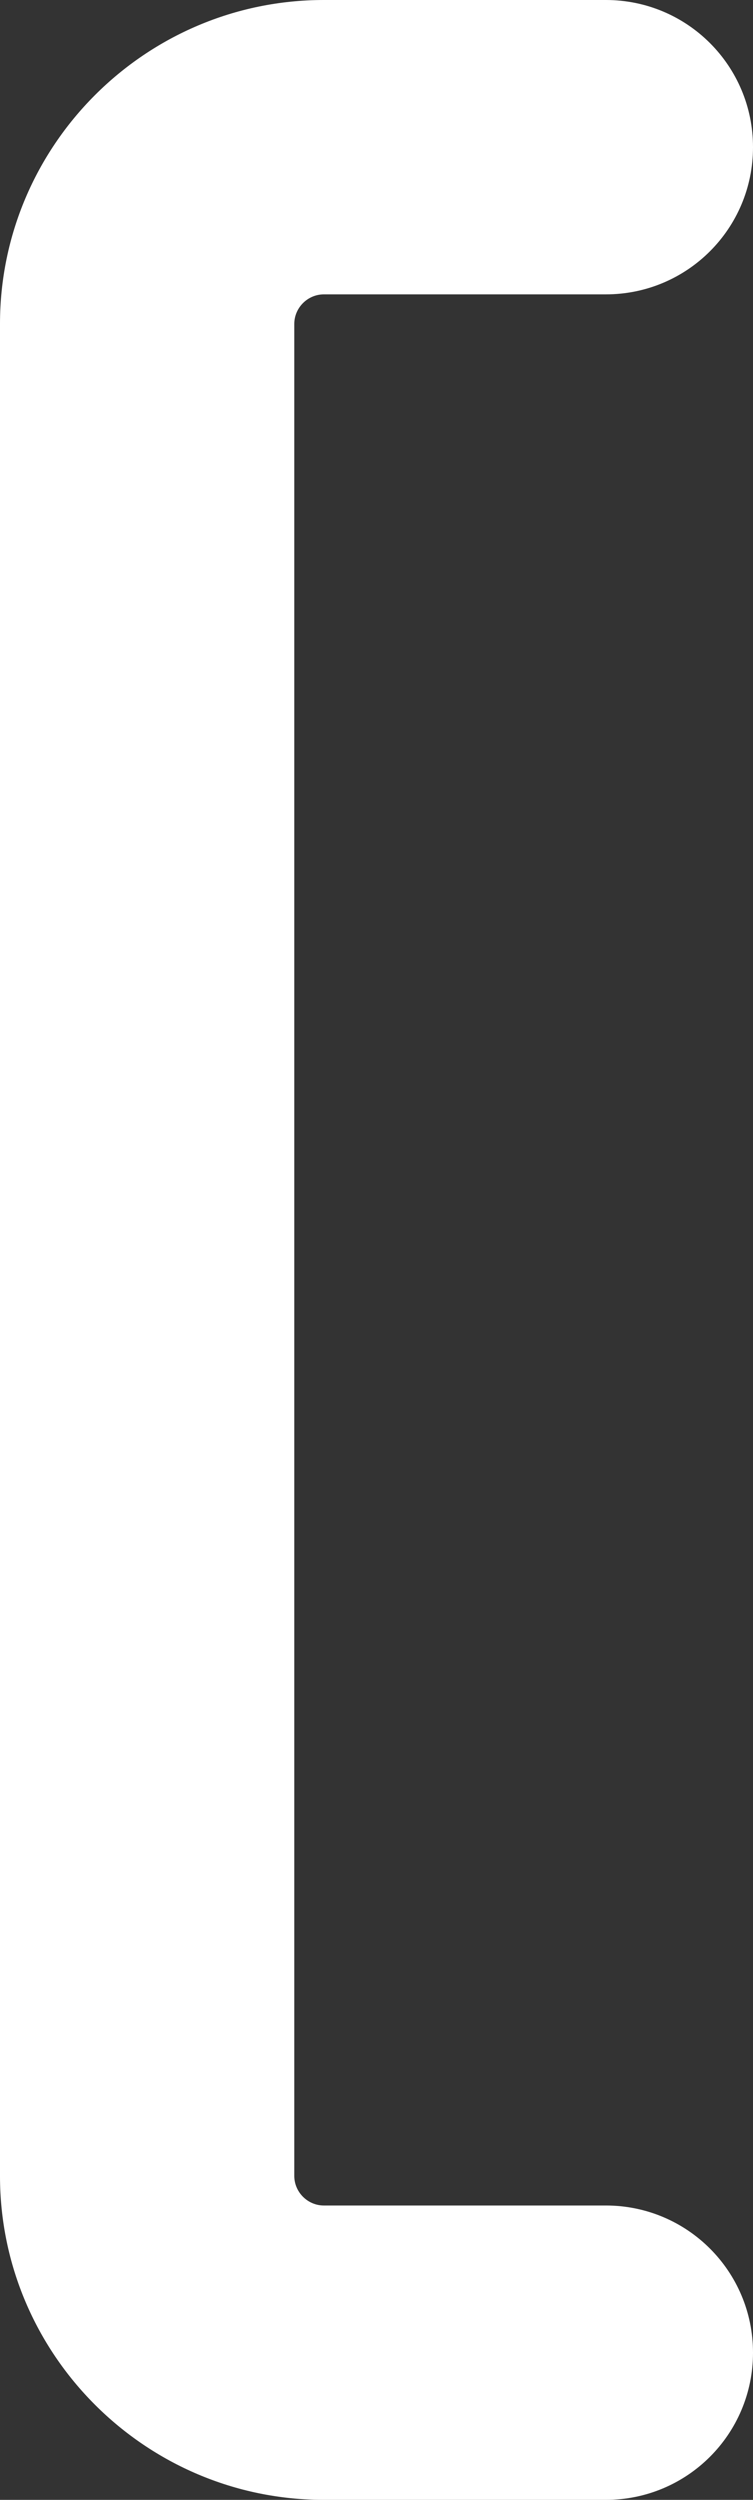
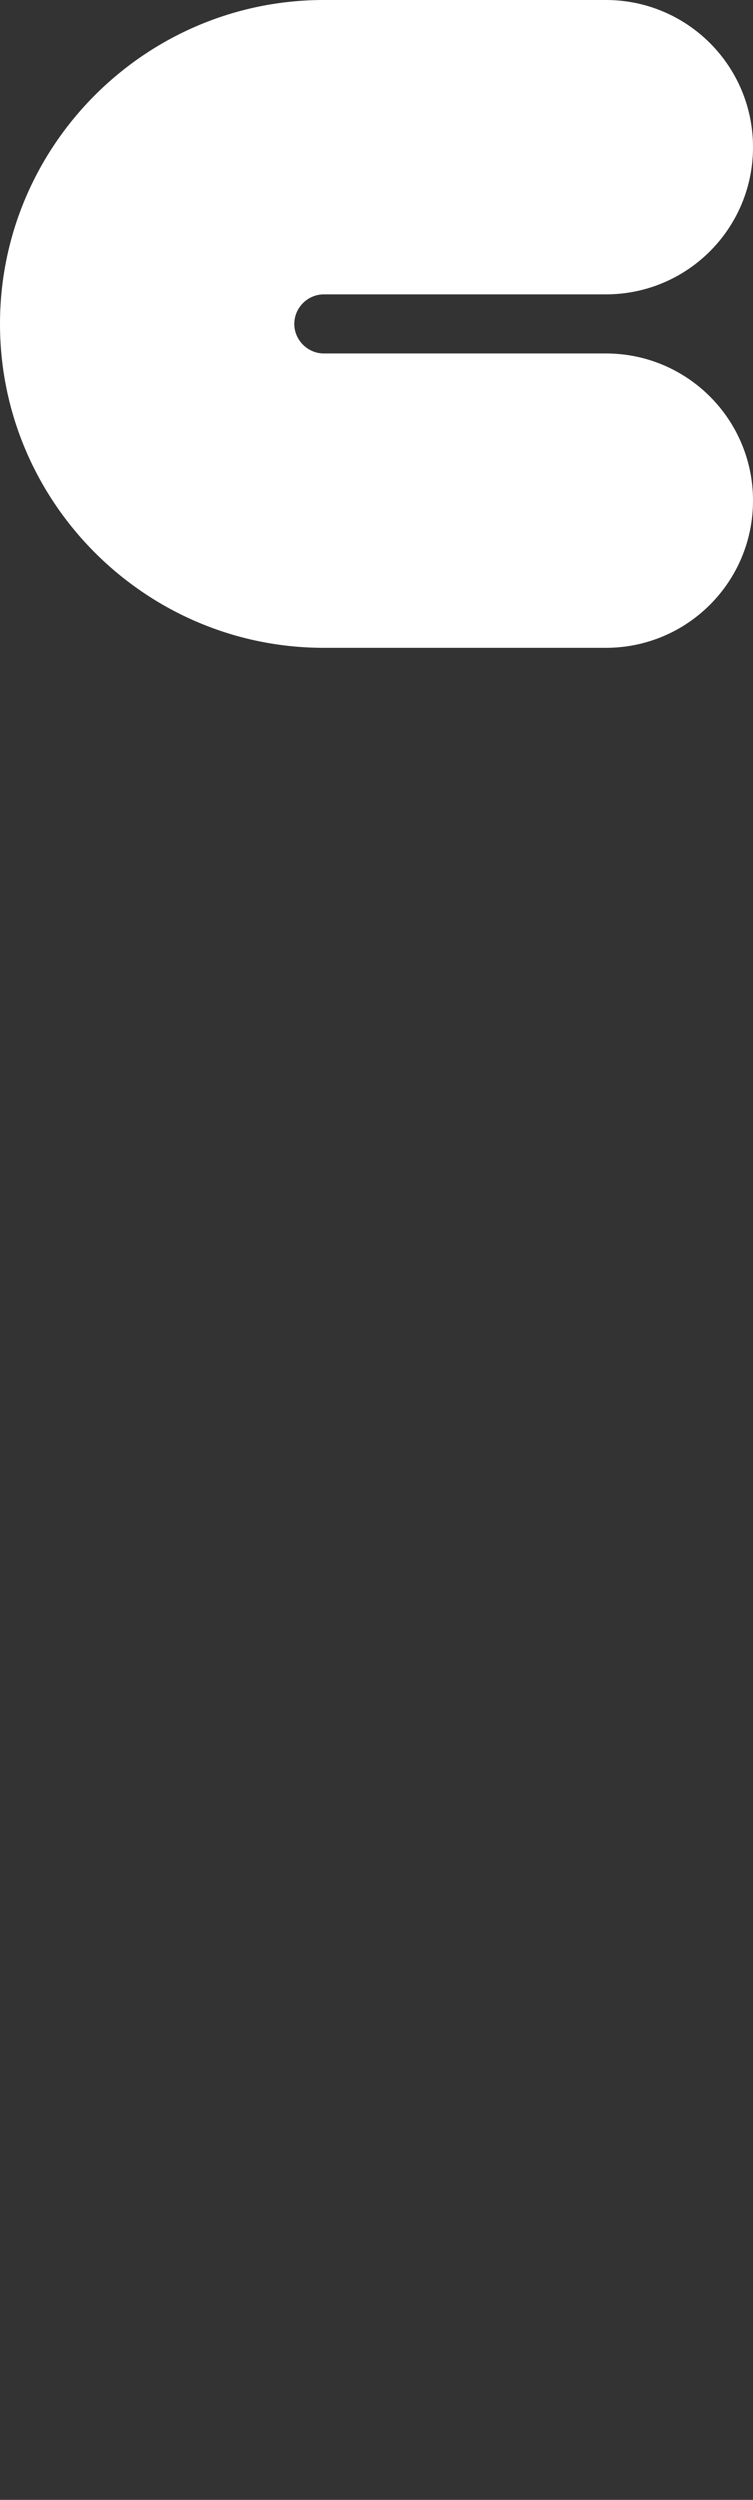
<svg xmlns="http://www.w3.org/2000/svg" version="1.1" id="Layer_1" x="0px" y="0px" viewBox="0 0 13.51 44.84" style="enable-background:new 0 0 13.51 44.84;" xml:space="preserve">
  <rect x="0" y="0" width="13.51" height="44.84" fill="#333333" stroke="none" />
  <style type="text/css">
	.st0{fill:#FFFFFF;}
</style>
-   <path class="st0" d="M5.81,5.28h5.06c1.46,0,2.64-1.18,2.64-2.64S12.33,0,10.87,0H5.81C2.61,0,0,2.61,0,5.81v33.22  c0,3.2,2.61,5.81,5.81,5.81h5.06c1.46,0,2.64-1.18,2.64-2.64c0-1.46-1.18-2.64-2.64-2.64H5.81c-0.29,0-0.53-0.24-0.53-0.53V5.81  C5.28,5.52,5.52,5.28,5.81,5.28z" />
+   <path class="st0" d="M5.81,5.28h5.06c1.46,0,2.64-1.18,2.64-2.64S12.33,0,10.87,0H5.81C2.61,0,0,2.61,0,5.81c0,3.2,2.61,5.81,5.81,5.81h5.06c1.46,0,2.64-1.18,2.64-2.64c0-1.46-1.18-2.64-2.64-2.64H5.81c-0.29,0-0.53-0.24-0.53-0.53V5.81  C5.28,5.52,5.52,5.28,5.81,5.28z" />
</svg>